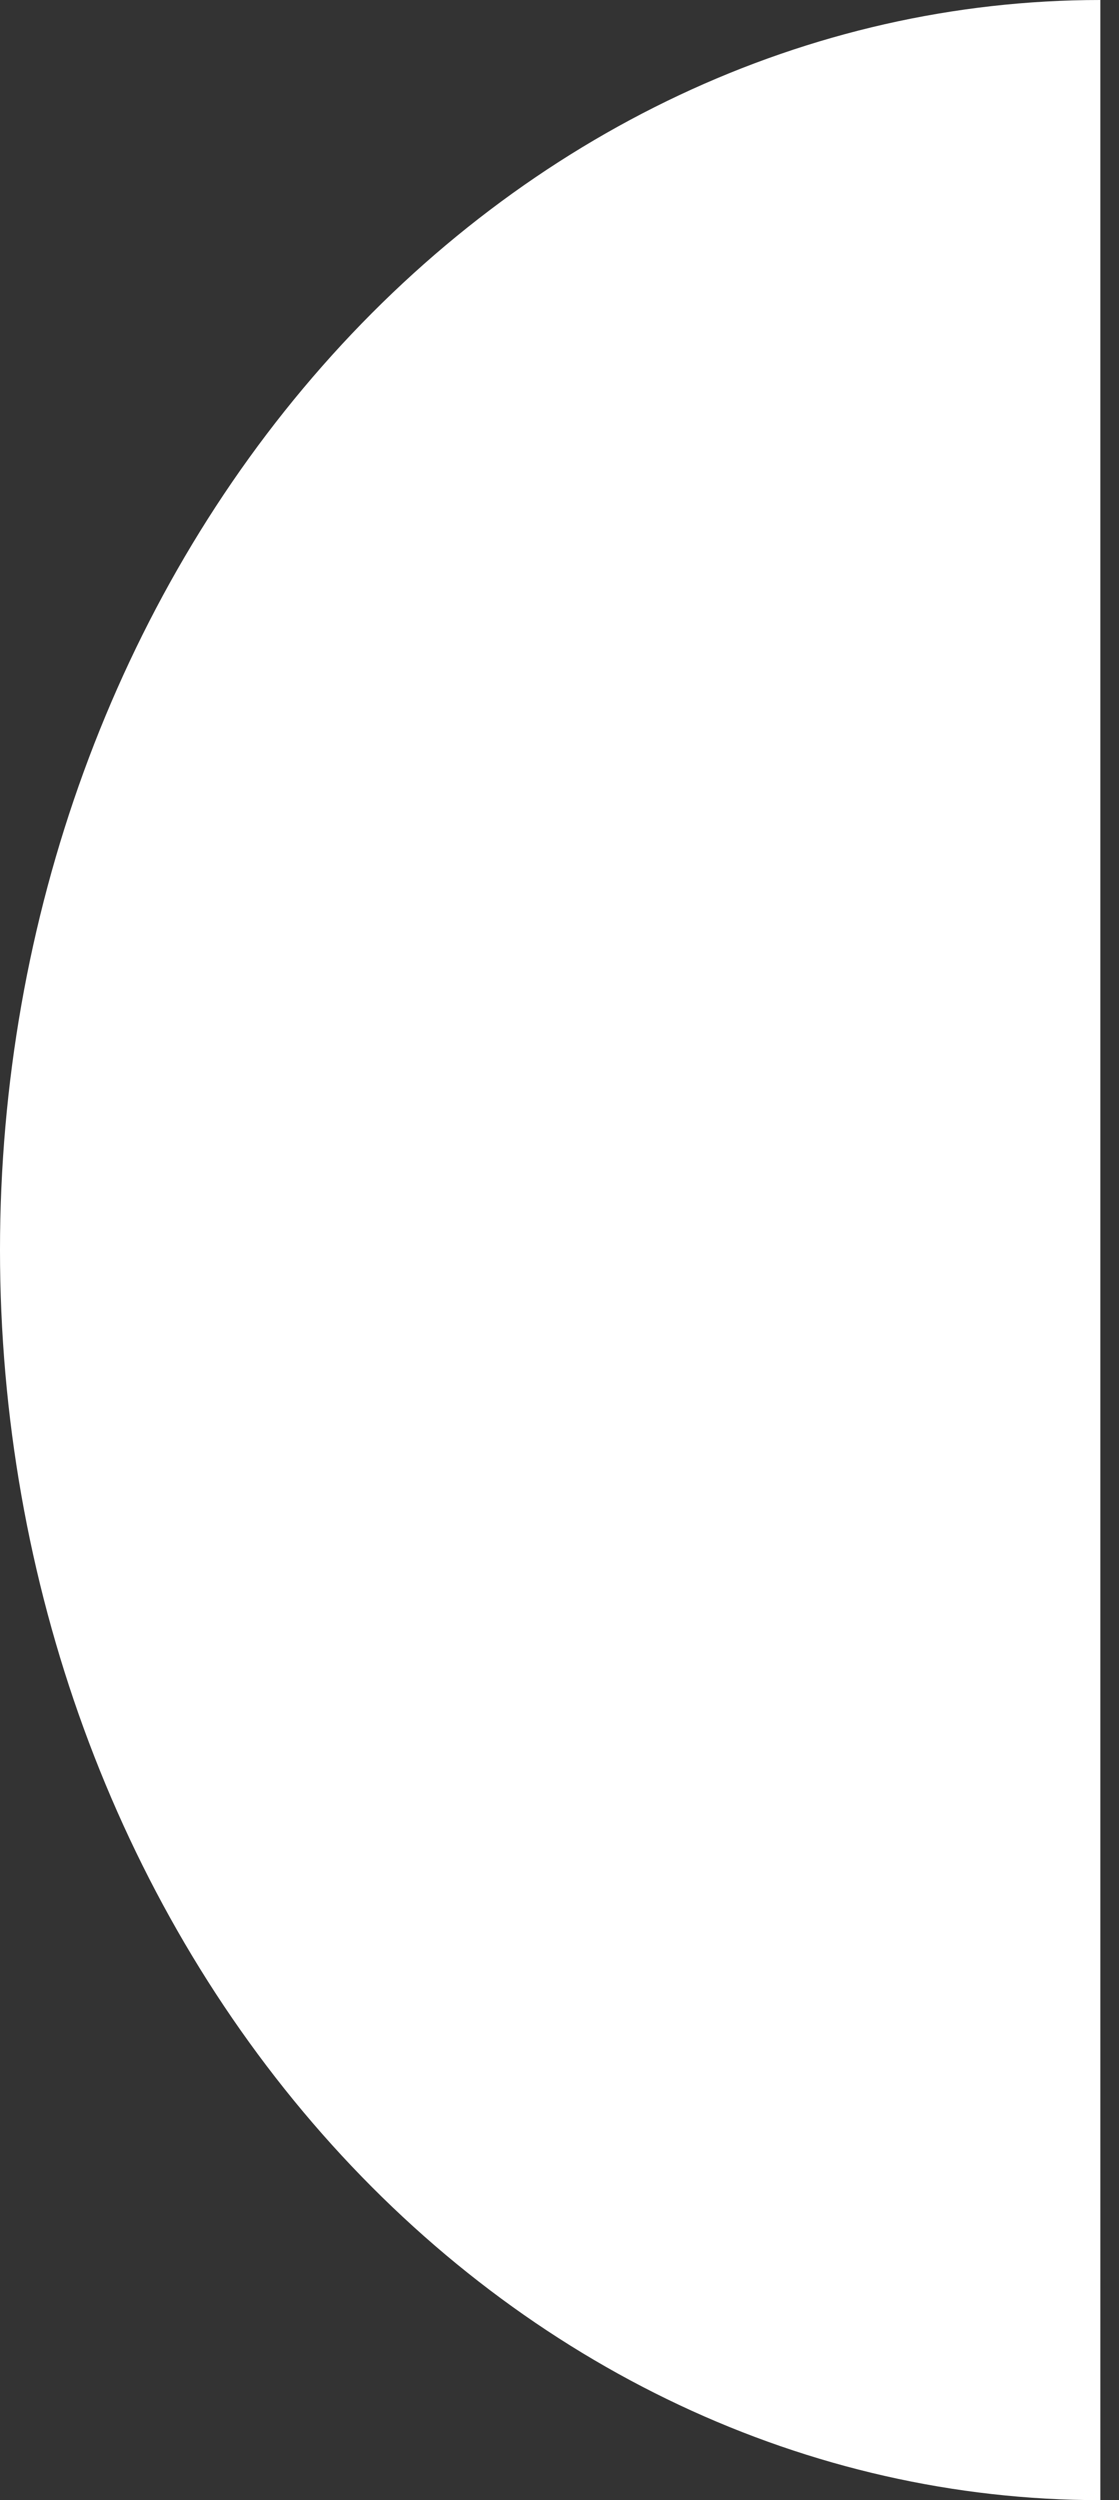
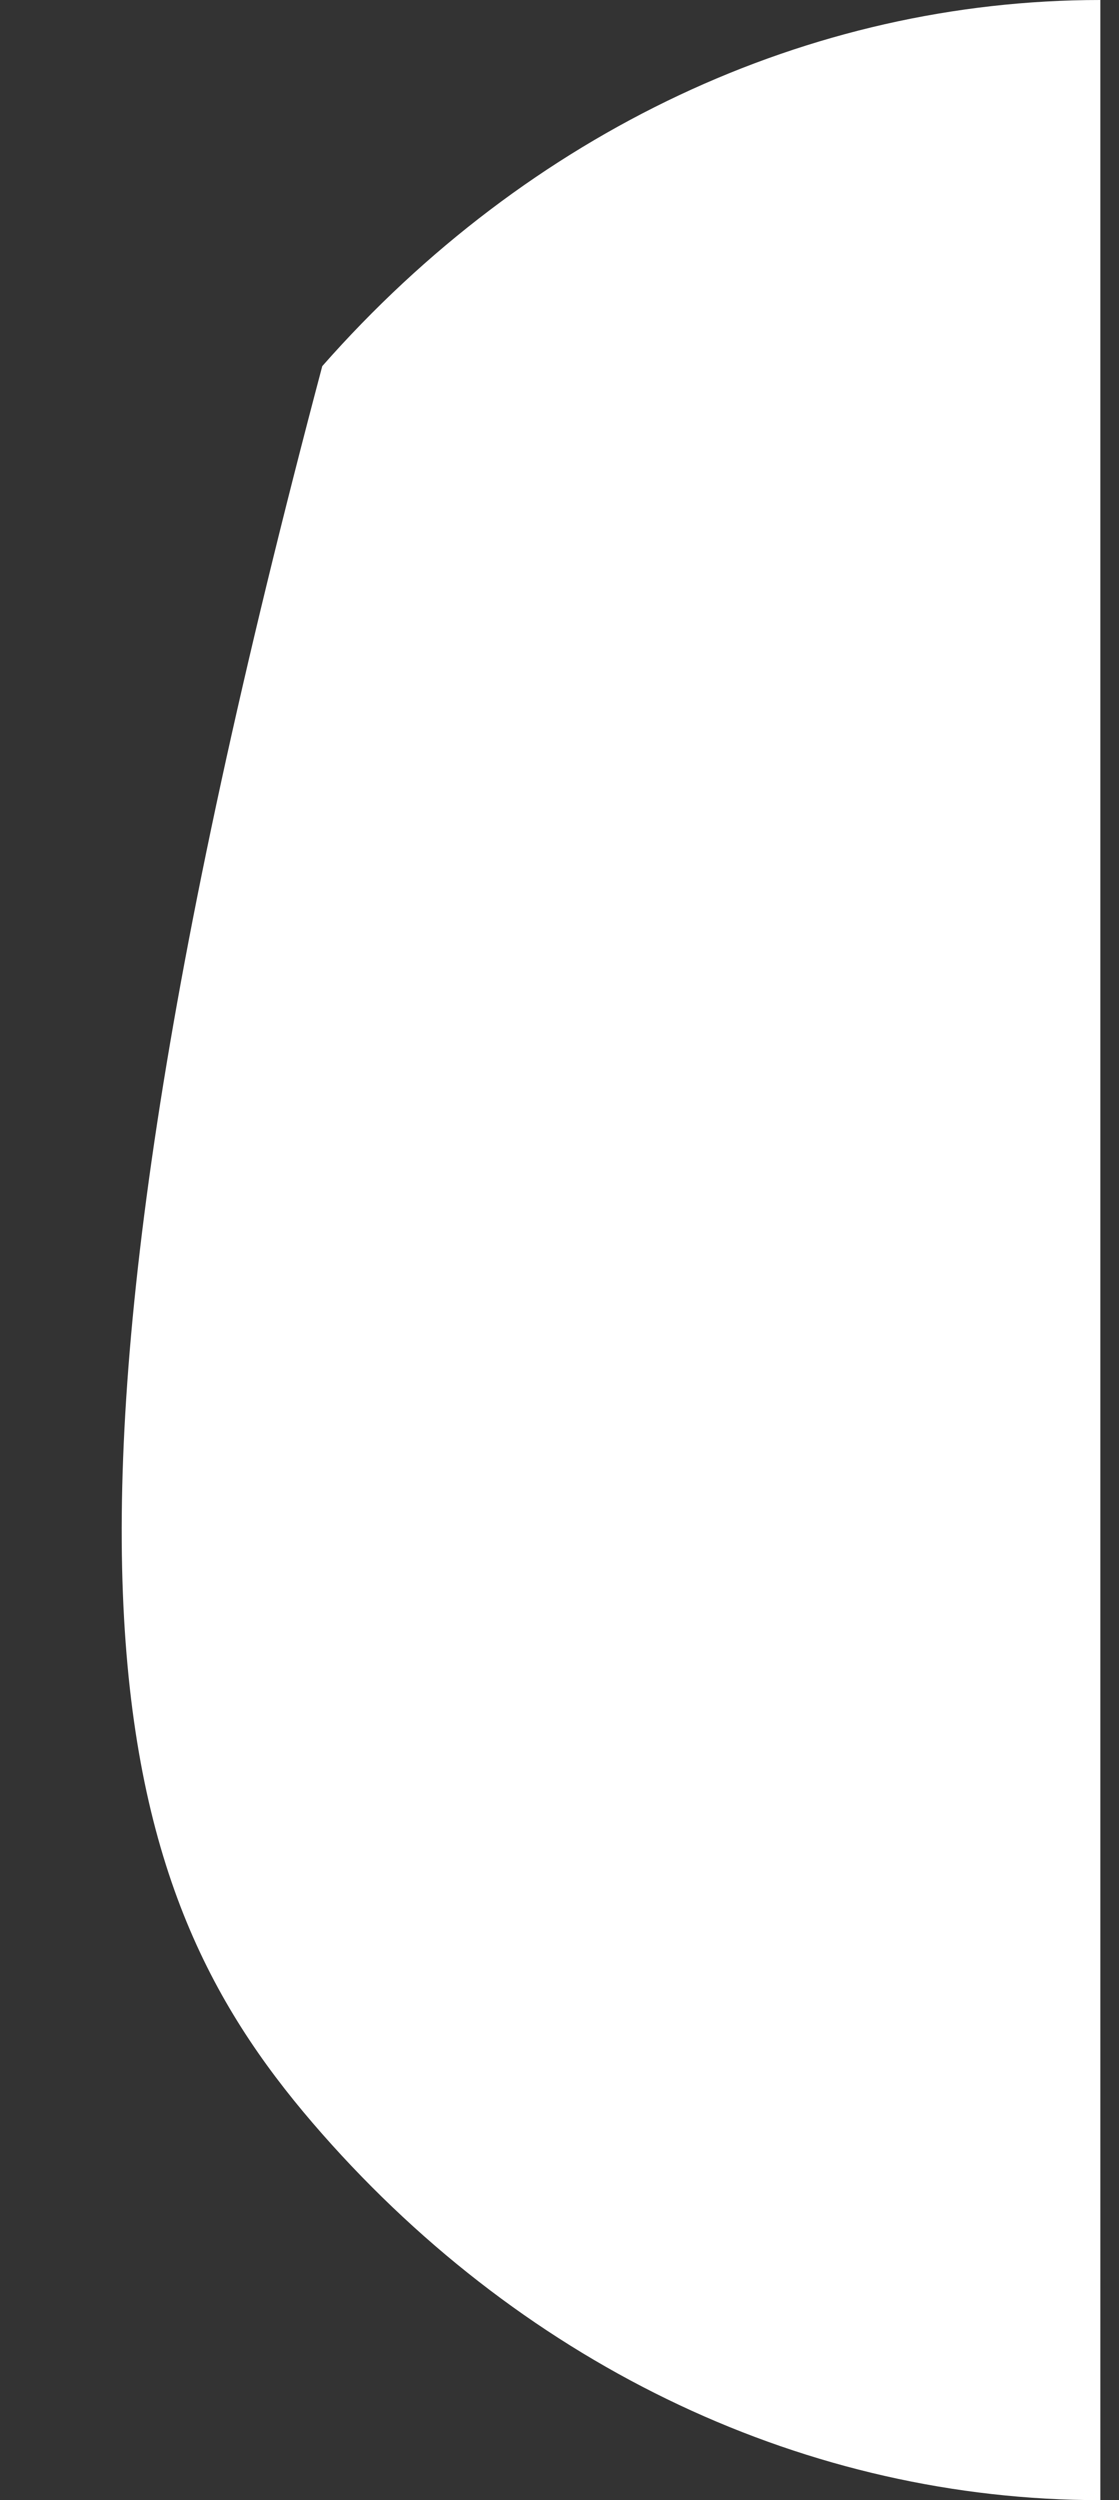
<svg xmlns="http://www.w3.org/2000/svg" width="30" height="67" viewBox="0 0 30 67" fill="none">
  <rect x="0" y="0" width="30" height="67" fill="#333333" stroke="none" />
-   <path d="M29.5 -9.69802e-07C21.676 -7.12595e-07 14.173 3.529 8.64 9.812C3.108 16.094 -1.26201e-06 24.615 -1.46433e-06 33.5C-1.66665e-06 42.385 3.108 50.906 8.64 57.188C14.173 63.471 21.676 67 29.5 67L29.5 33.5L29.5 -9.69802e-07Z" fill="white" />
+   <path d="M29.5 -9.69802e-07C21.676 -7.12595e-07 14.173 3.529 8.64 9.812C-1.66665e-06 42.385 3.108 50.906 8.64 57.188C14.173 63.471 21.676 67 29.5 67L29.5 33.5L29.5 -9.69802e-07Z" fill="white" />
</svg>